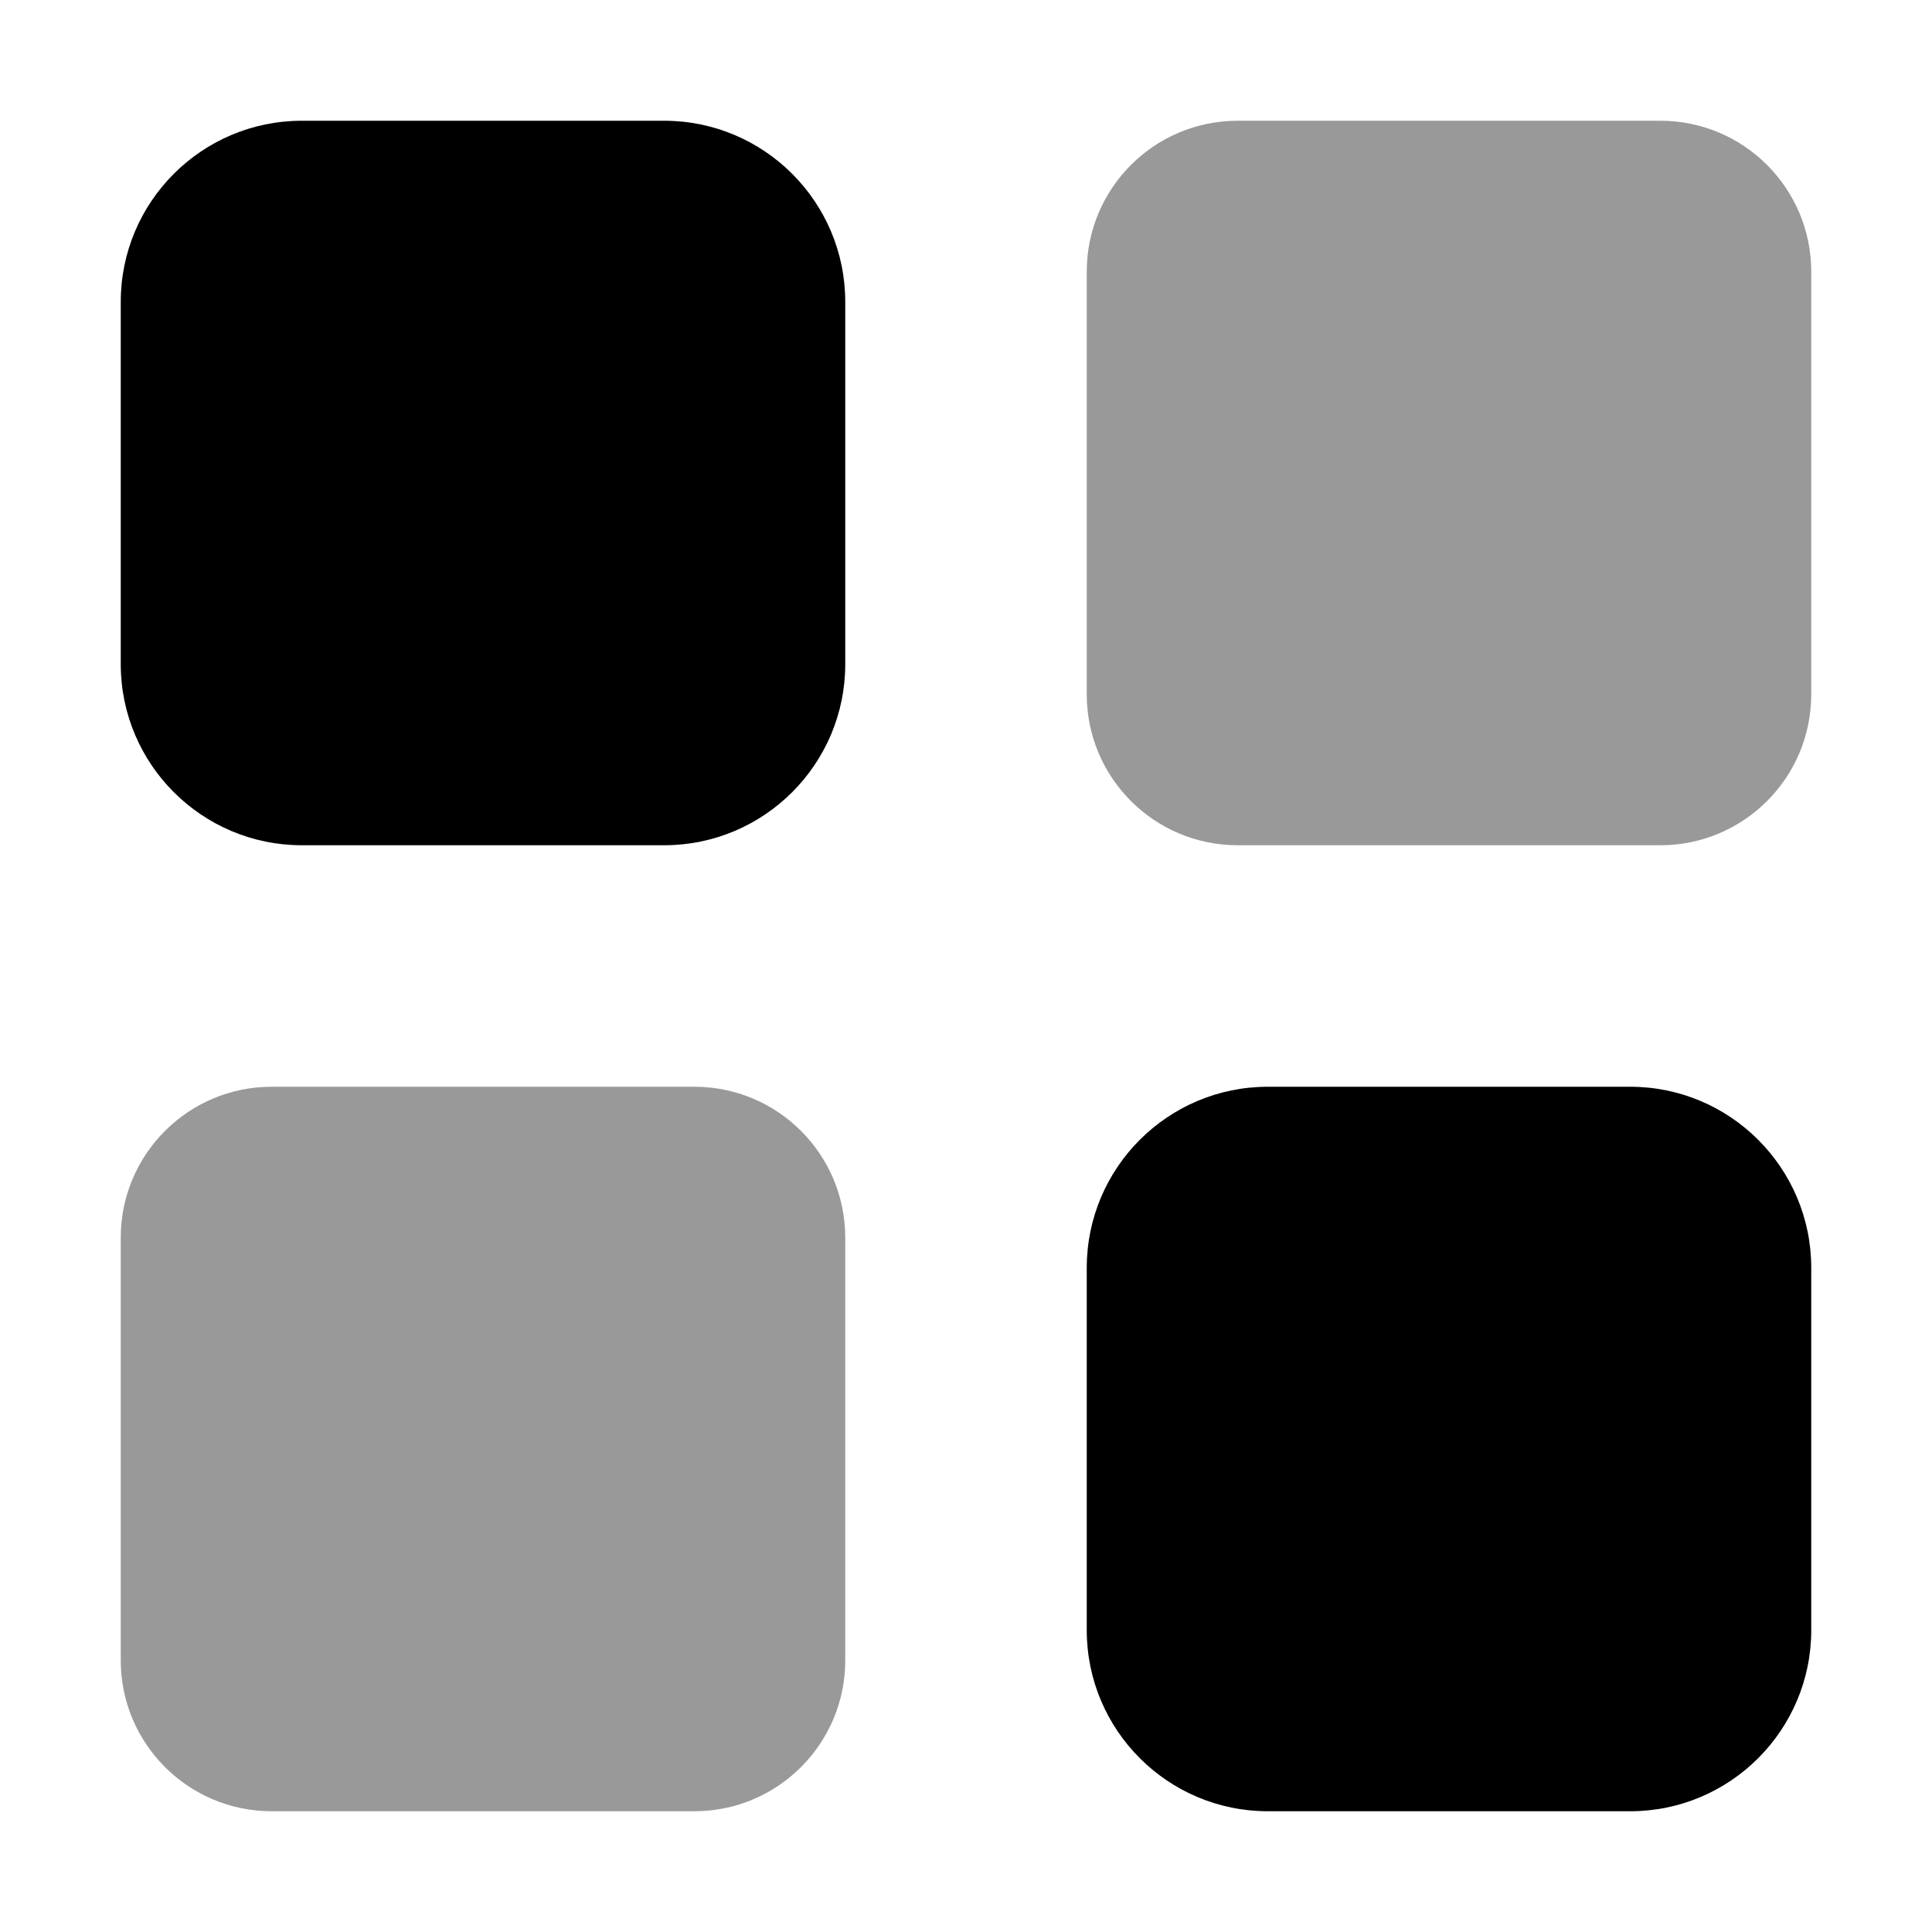
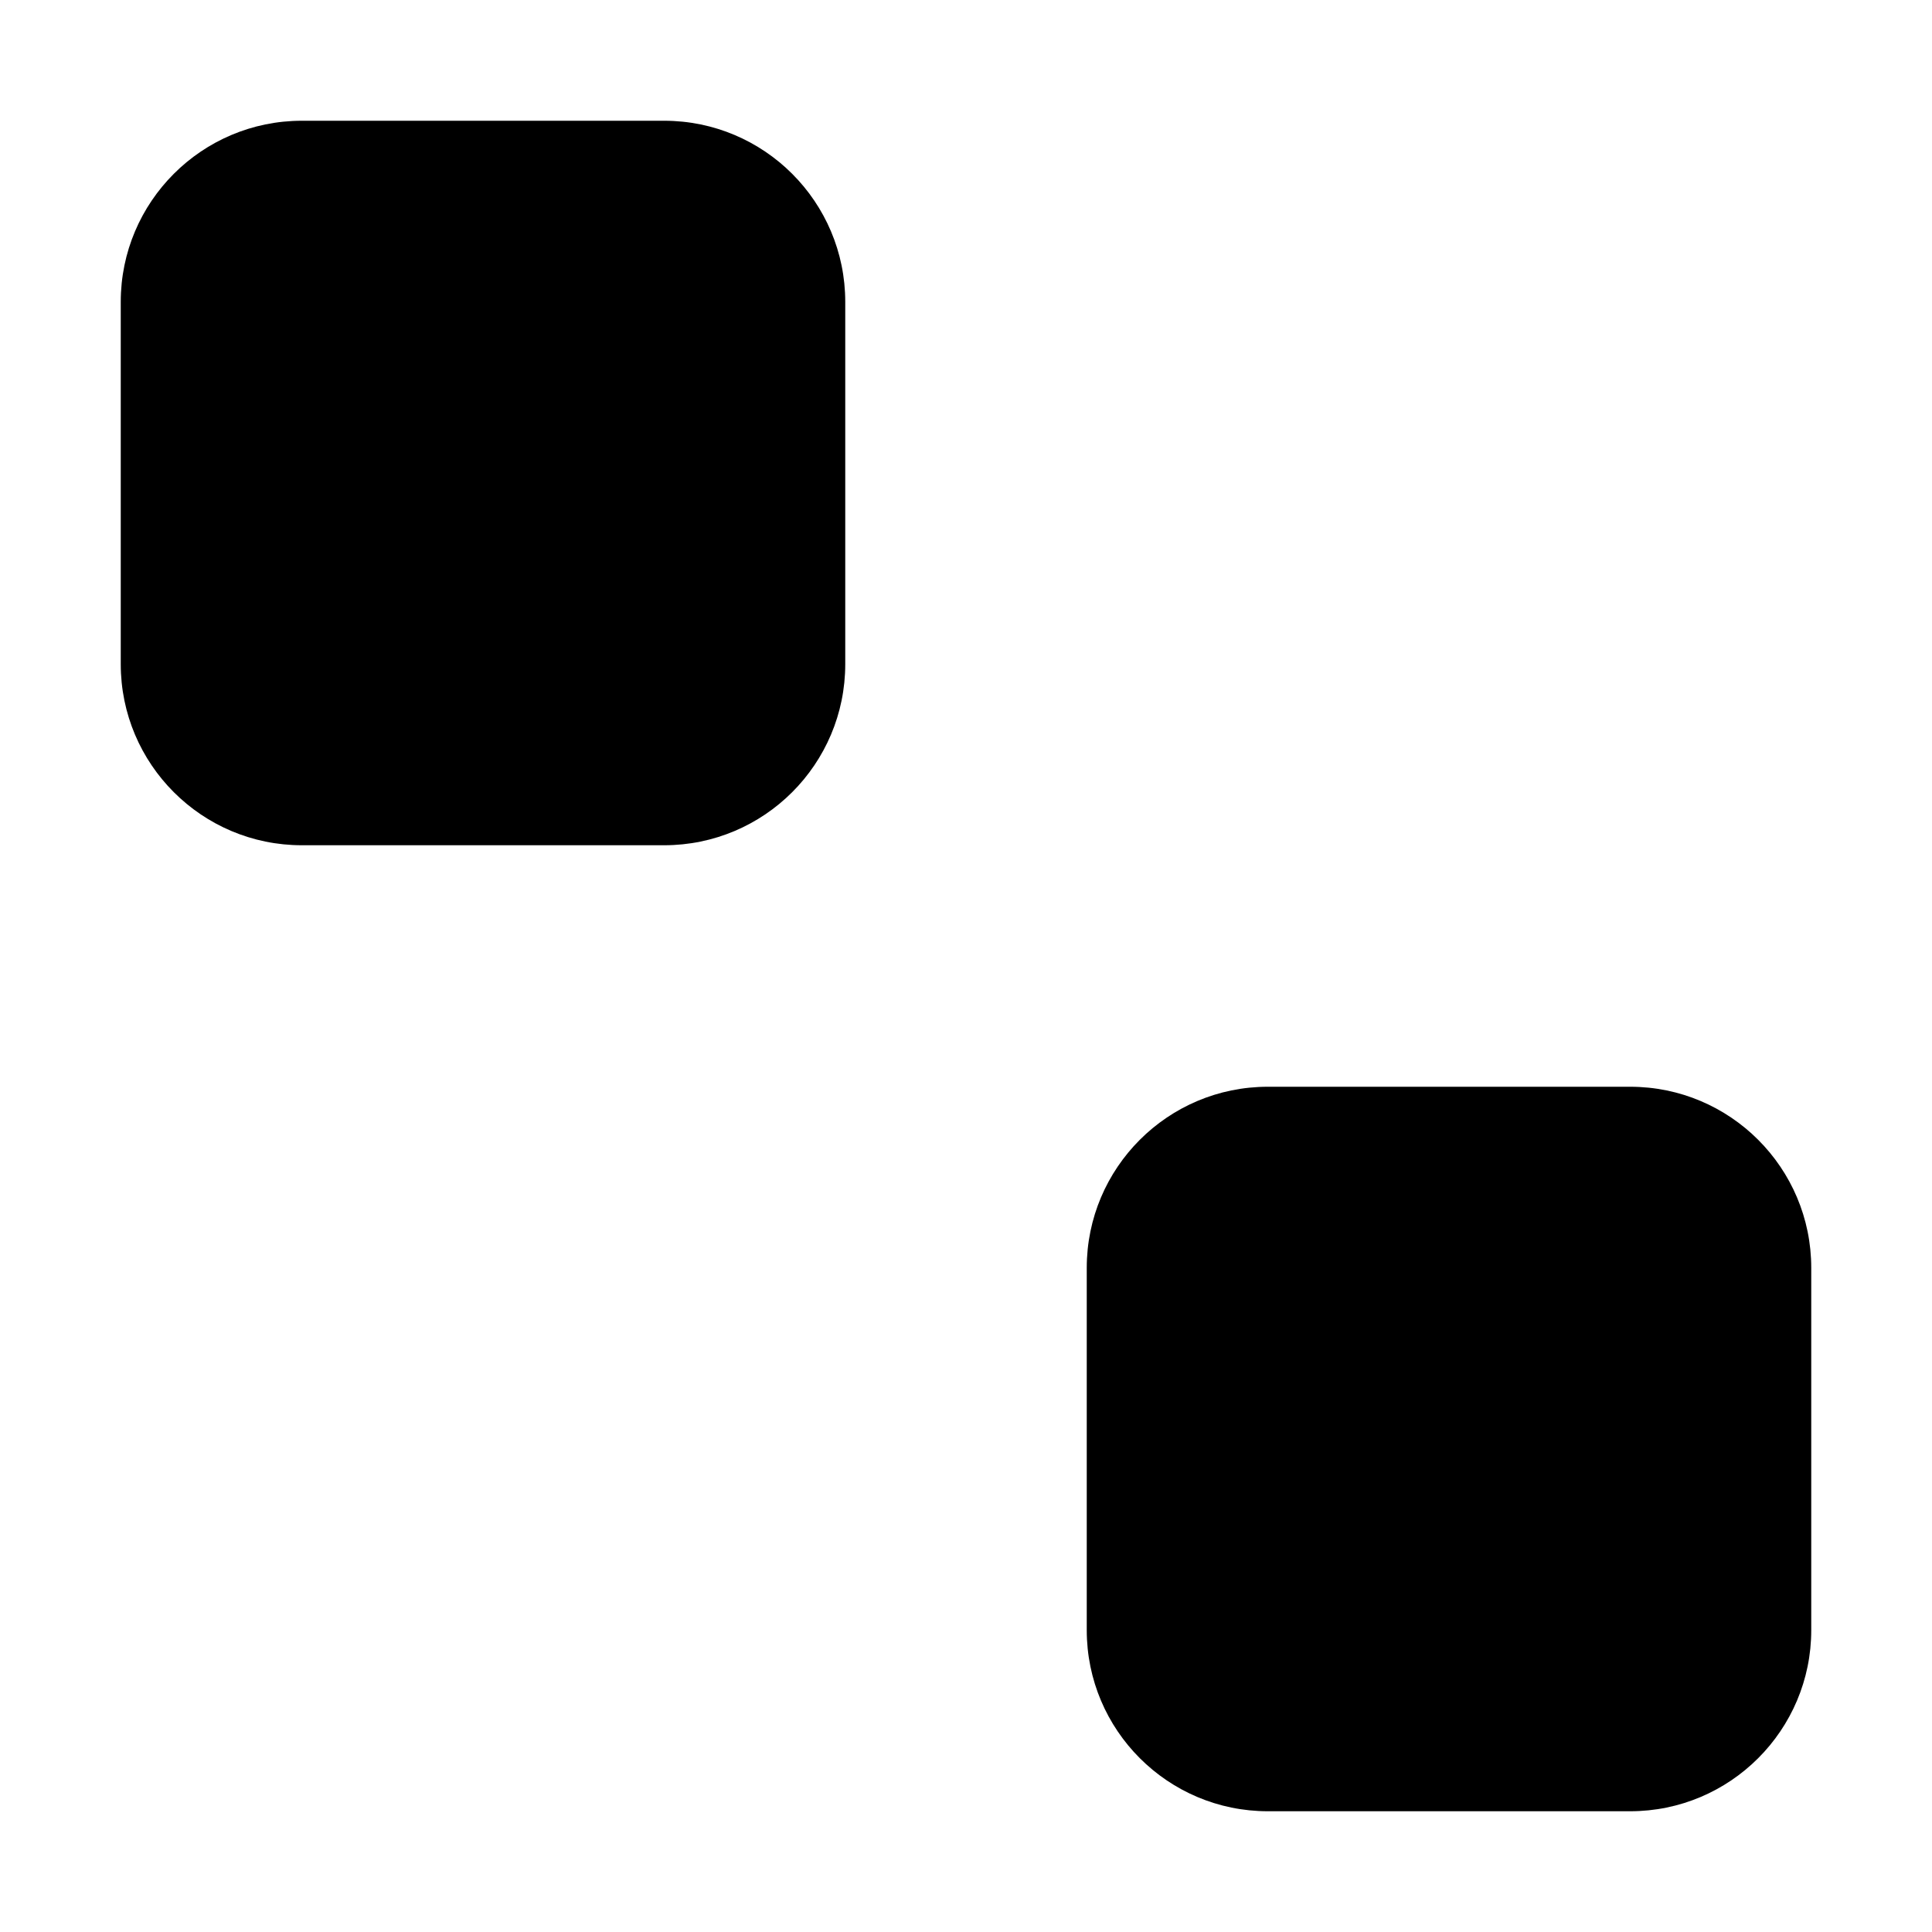
<svg xmlns="http://www.w3.org/2000/svg" viewBox="0 0 512 512">
  <defs>
    <style>.fa-secondary{opacity:.4}</style>
  </defs>
-   <path class="fa-secondary" d="M480 72c0-22.1-17.9-40-40-40H328c-22.1 0-40 17.9-40 40V184c0 22.1 17.9 40 40 40H440c22.1 0 40-17.9 40-40V72zM224 328c0-22.1-17.9-40-40-40H72c-22.1 0-40 17.9-40 40V440c0 22.1 17.9 40 40 40H184c22.1 0 40-17.9 40-40V328z" />
  <path class="fa-primary" d="M224 80c0-26.5-21.5-48-48-48H80C53.5 32 32 53.5 32 80v96c0 26.5 21.5 48 48 48h96c26.5 0 48-21.5 48-48V80zM480 336c0-26.5-21.5-48-48-48H336c-26.5 0-48 21.5-48 48v96c0 26.5 21.5 48 48 48h96c26.5 0 48-21.5 48-48V336z" />
</svg>